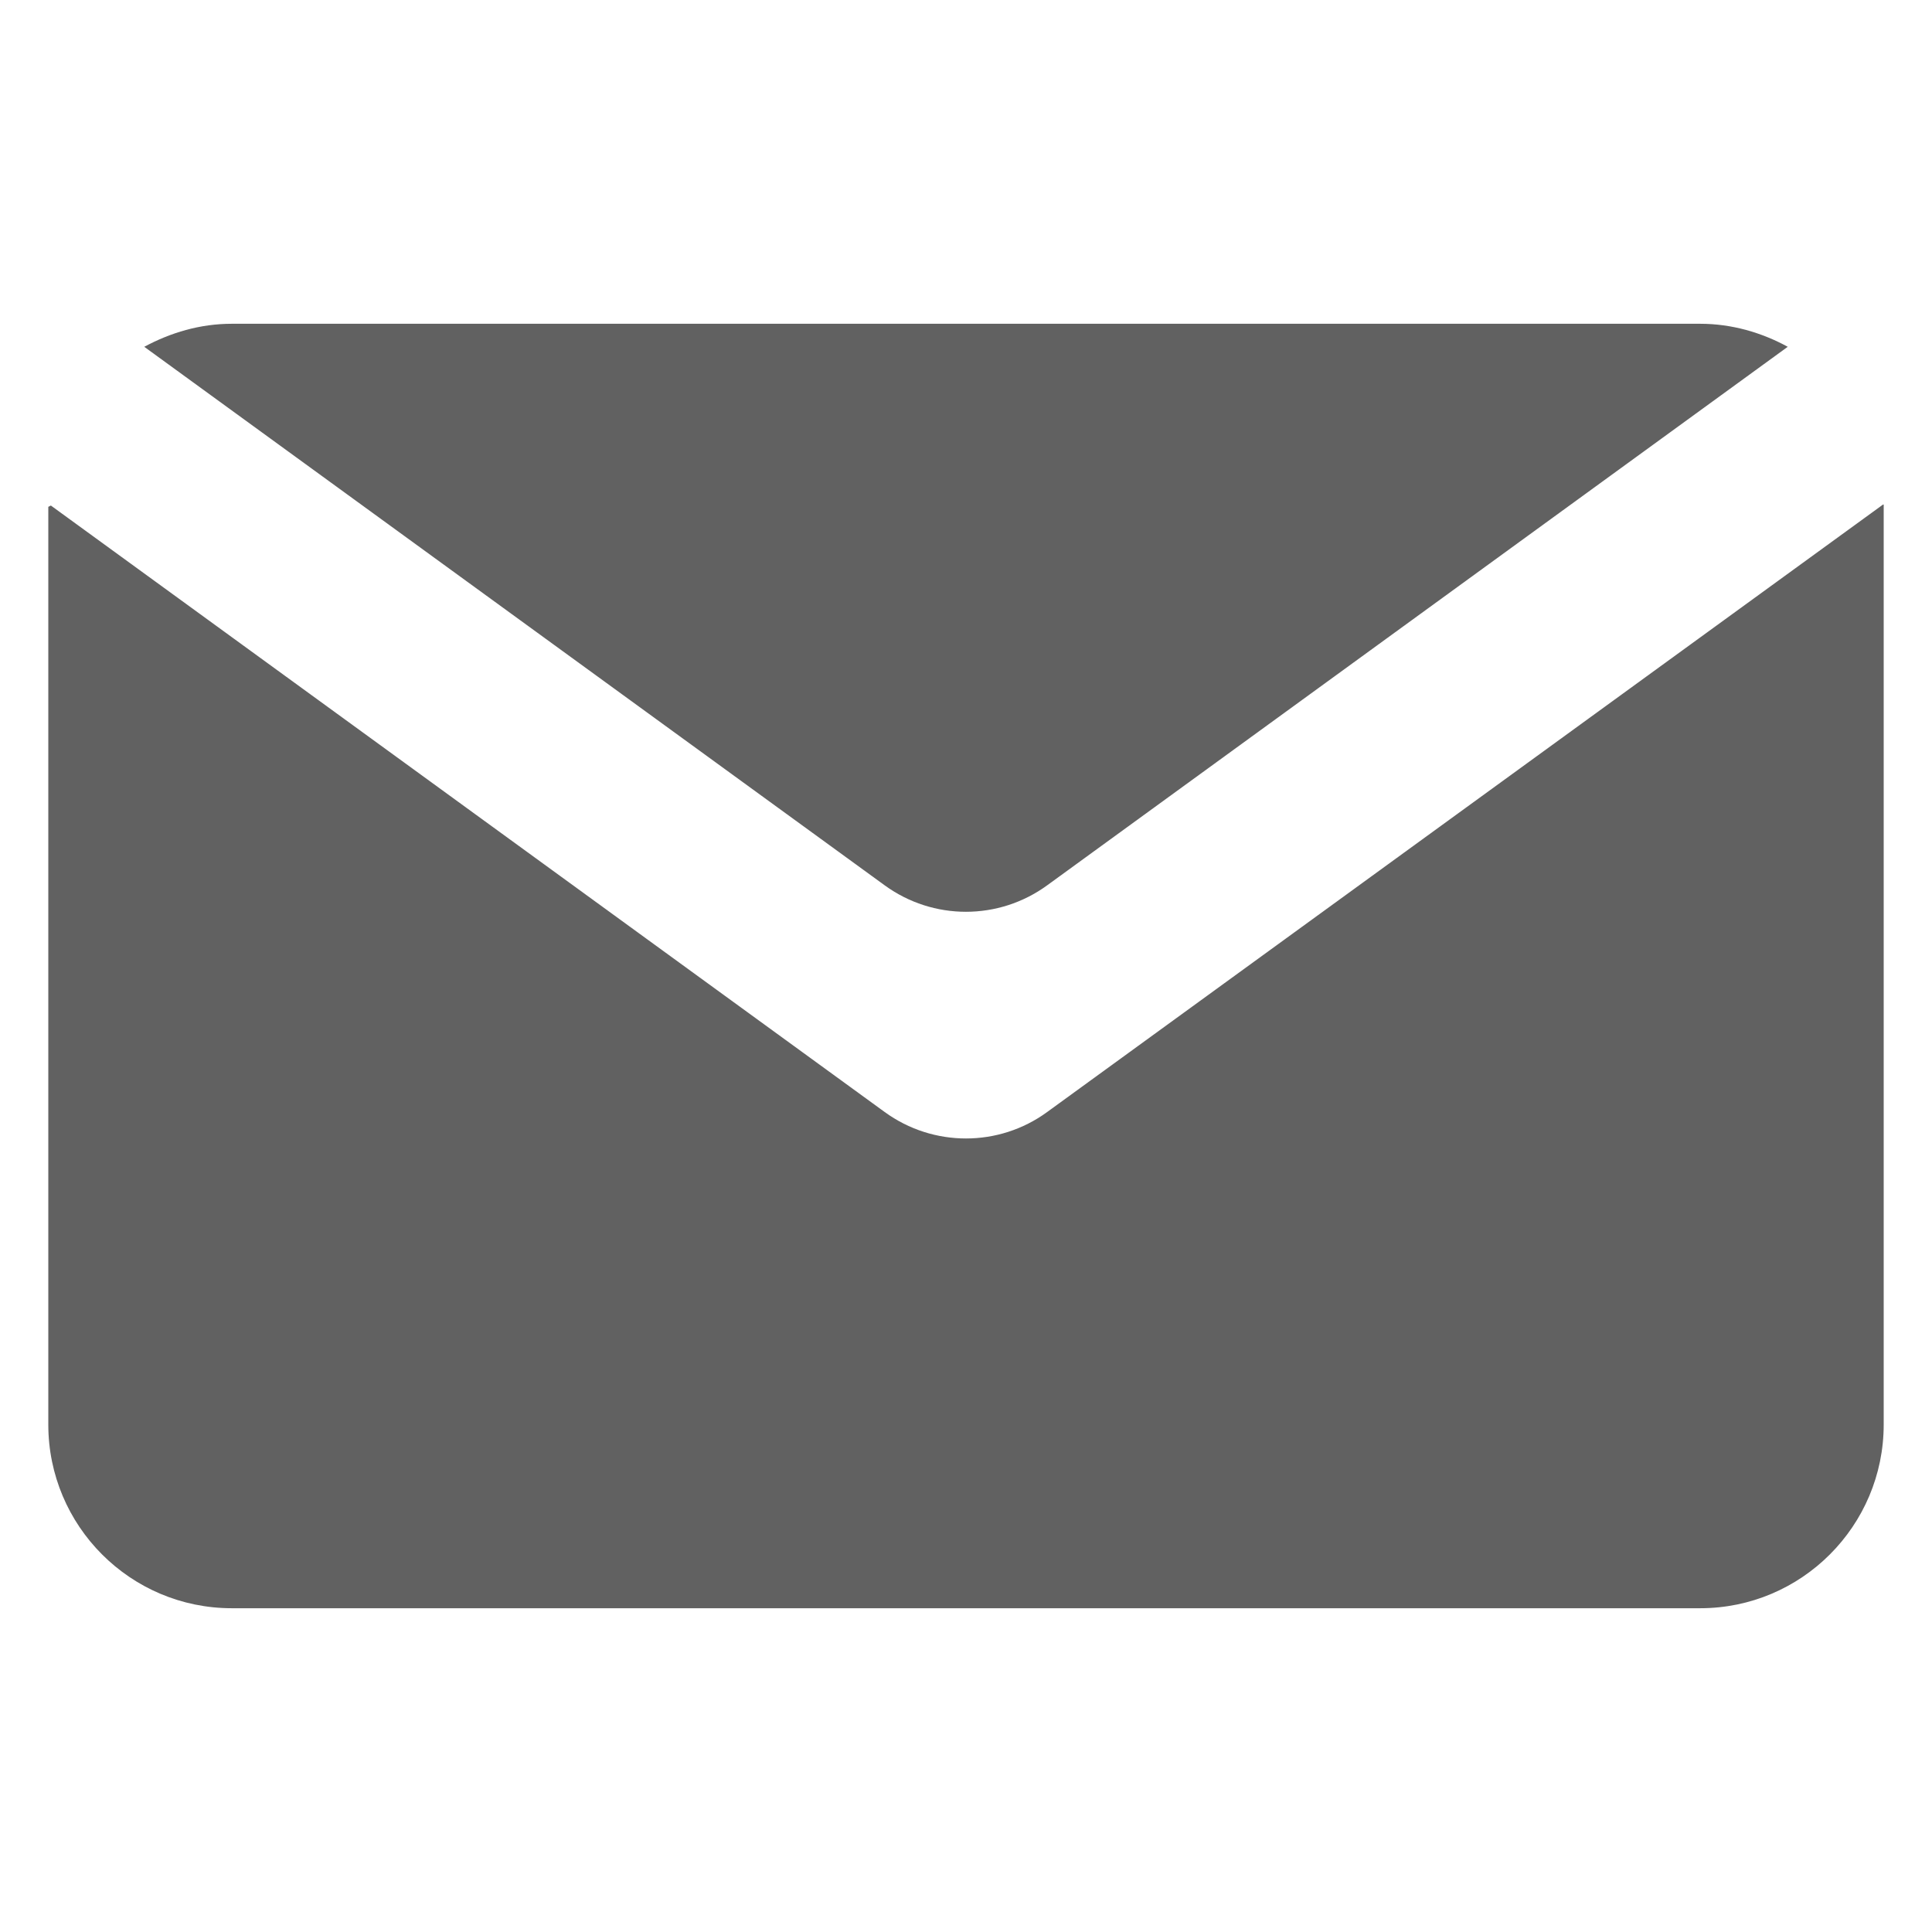
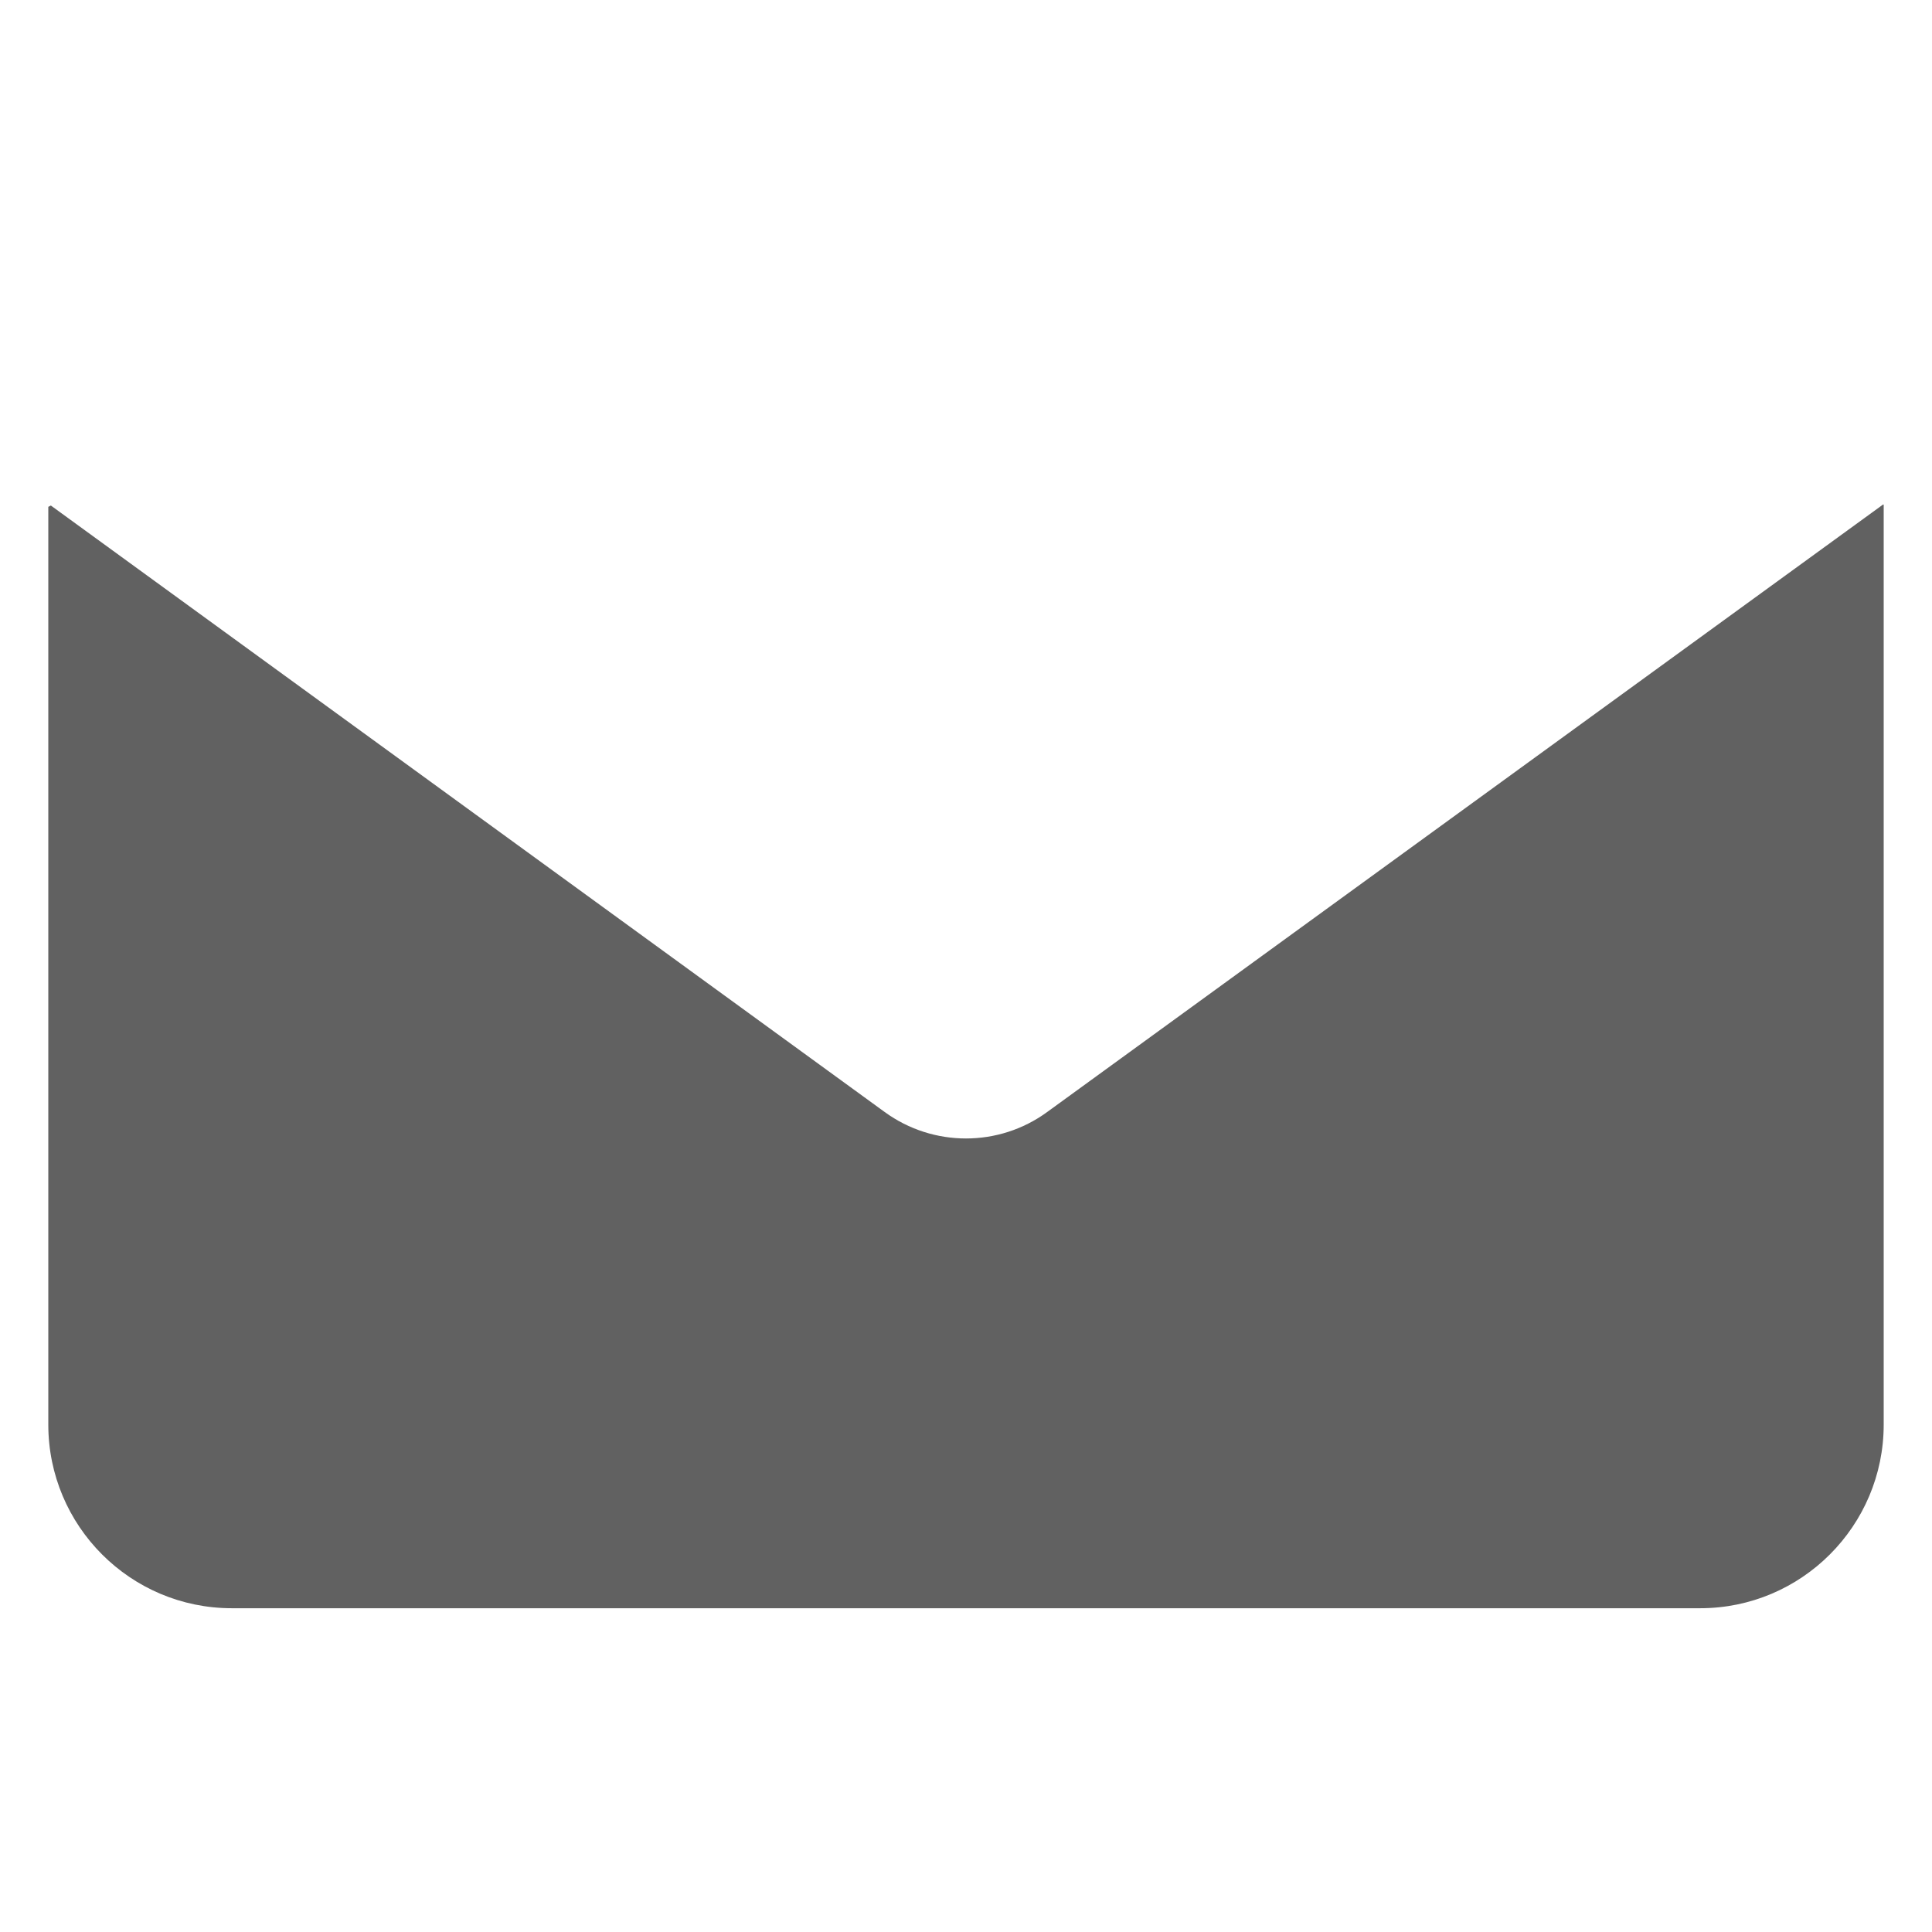
<svg xmlns="http://www.w3.org/2000/svg" width="12" height="12" viewBox="0 0 12 12" fill="none">
  <path d="M5.495 6.907L0.316 3.14C0.306 3.145 0.31 3.143 0.3 3.148V8.848C0.3 9.478 0.81 9.989 1.44 9.989H10.56C11.189 9.989 11.7 9.478 11.7 8.848V3.135C11.698 3.134 11.699 3.134 11.697 3.133L6.504 6.907C6.204 7.126 5.796 7.126 5.495 6.907Z" fill="#616161" />
-   <path d="M6.504 5.499L11.104 2.154C10.943 2.066 10.757 2.011 10.56 2.011H1.44C1.242 2.011 1.06 2.066 0.896 2.154L5.495 5.499C5.796 5.718 6.203 5.718 6.504 5.499Z" fill="#616161" />
</svg>